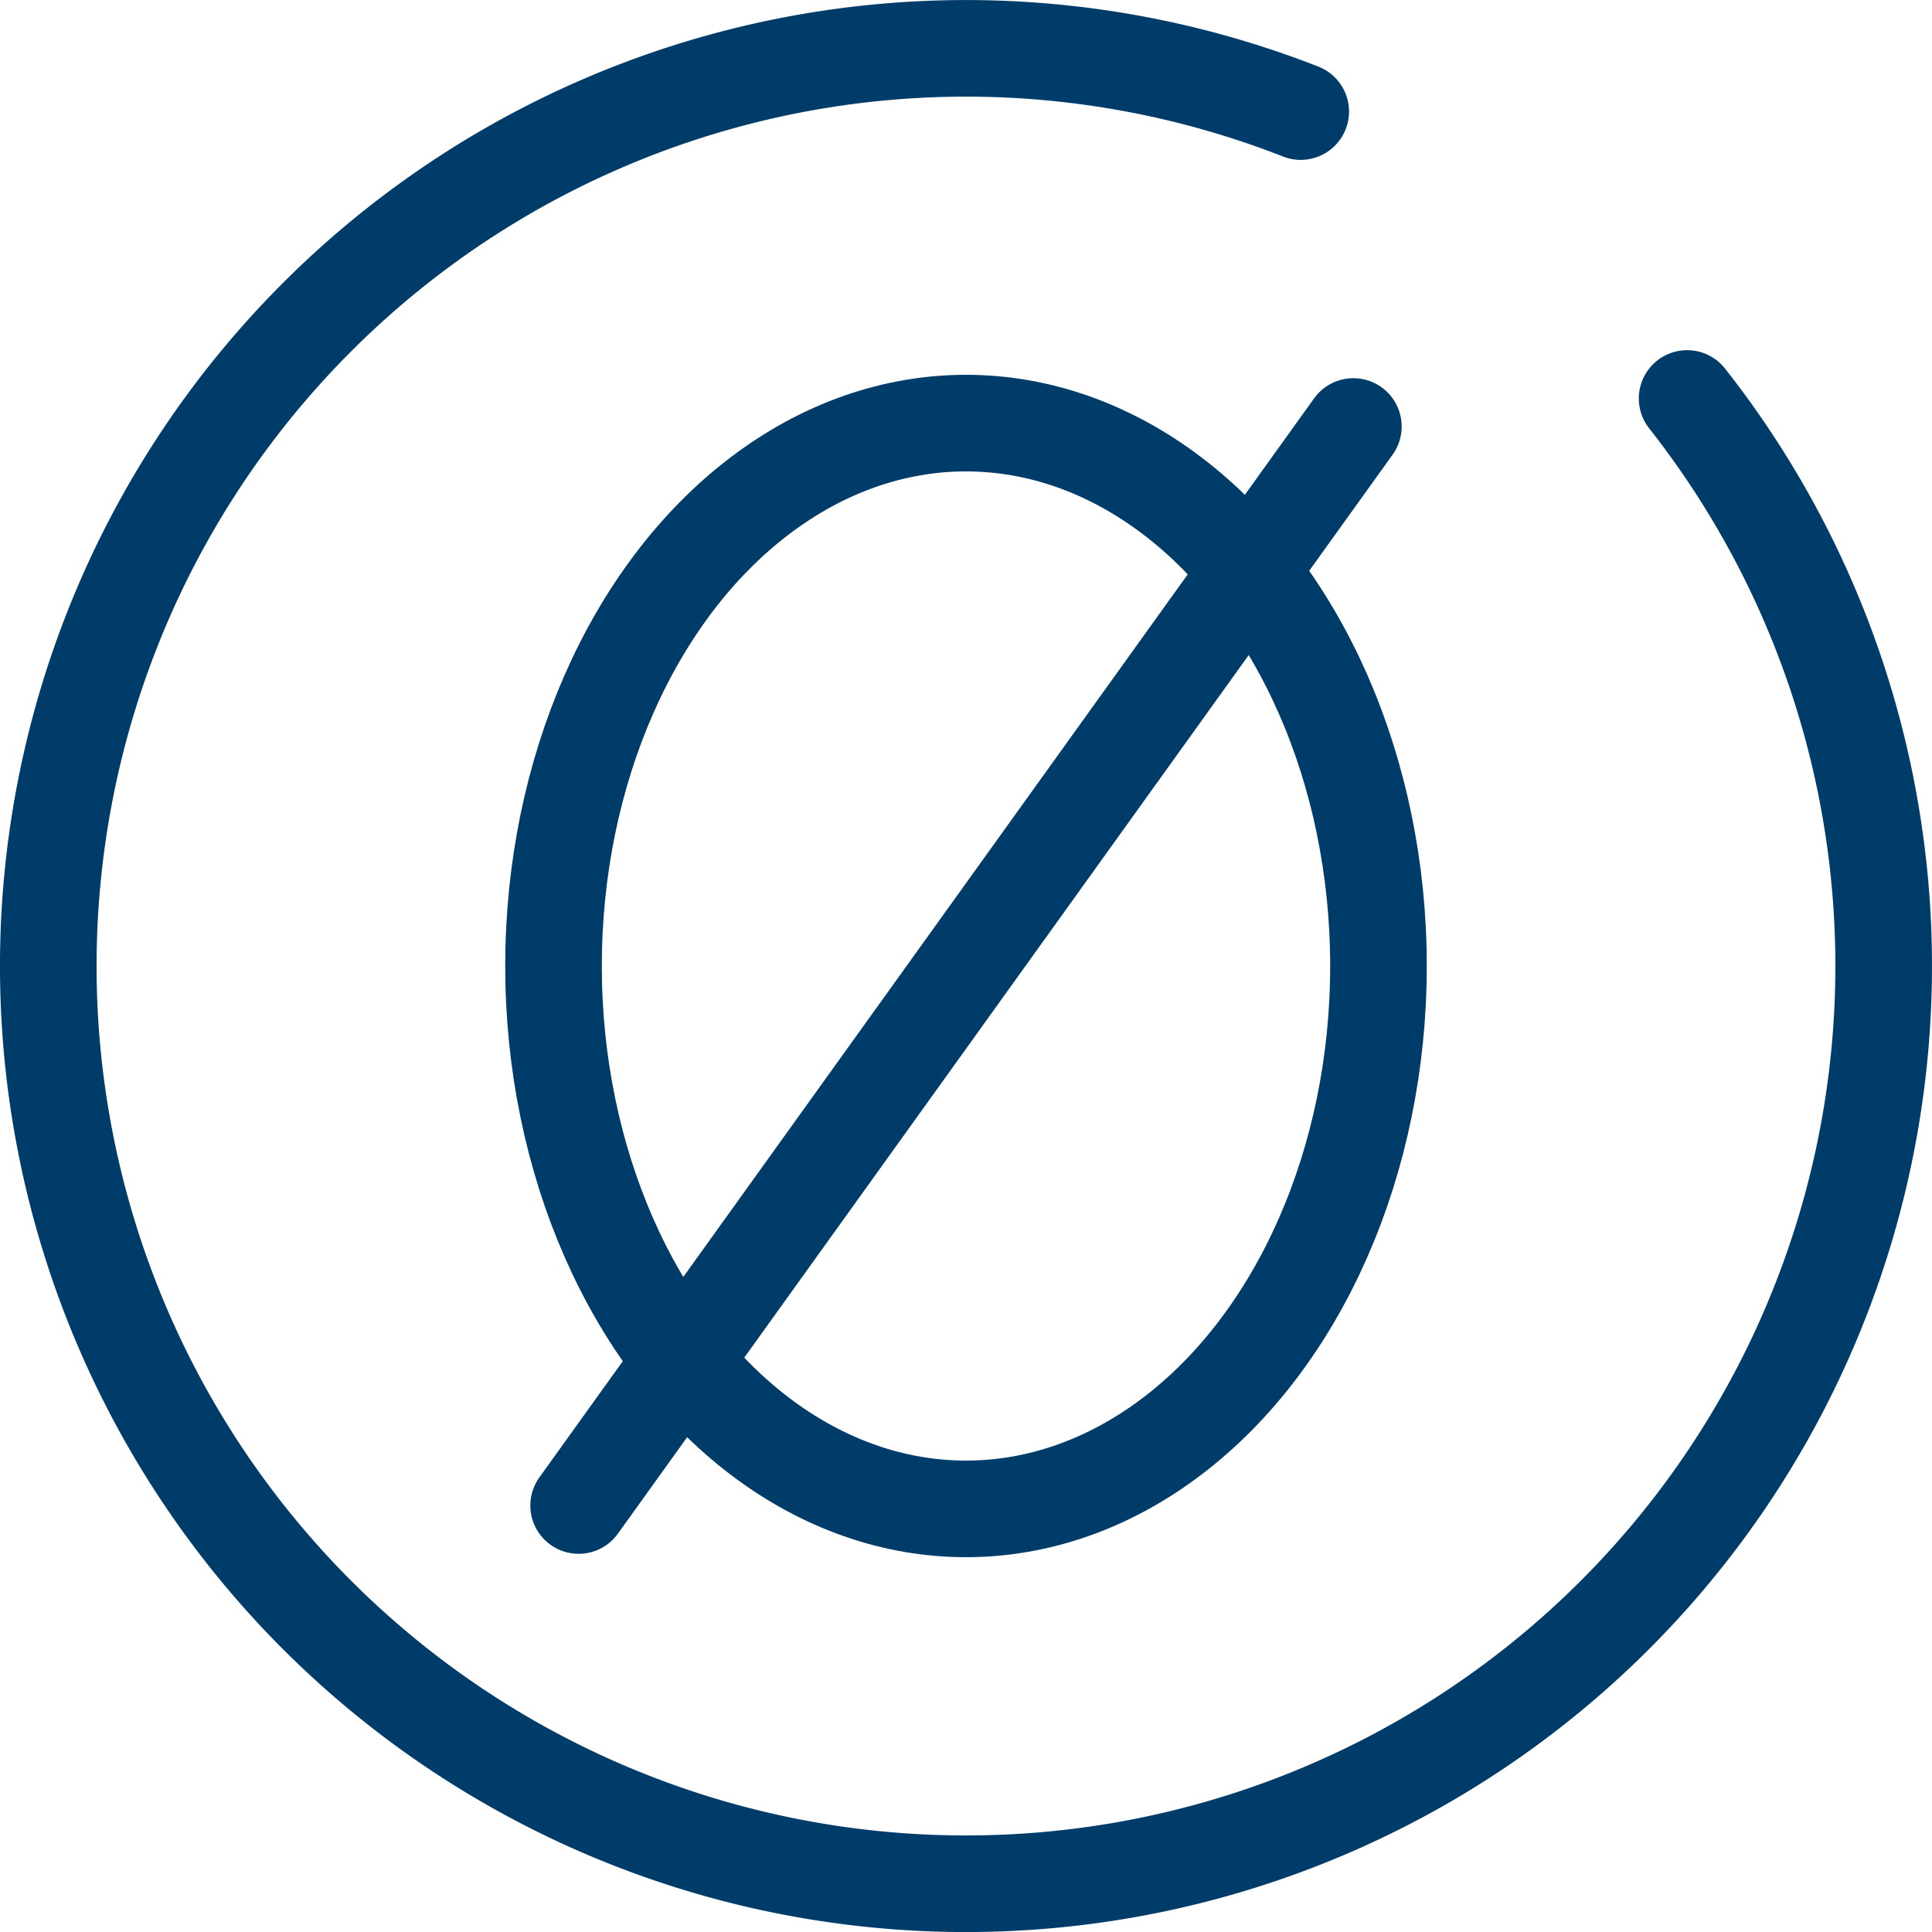
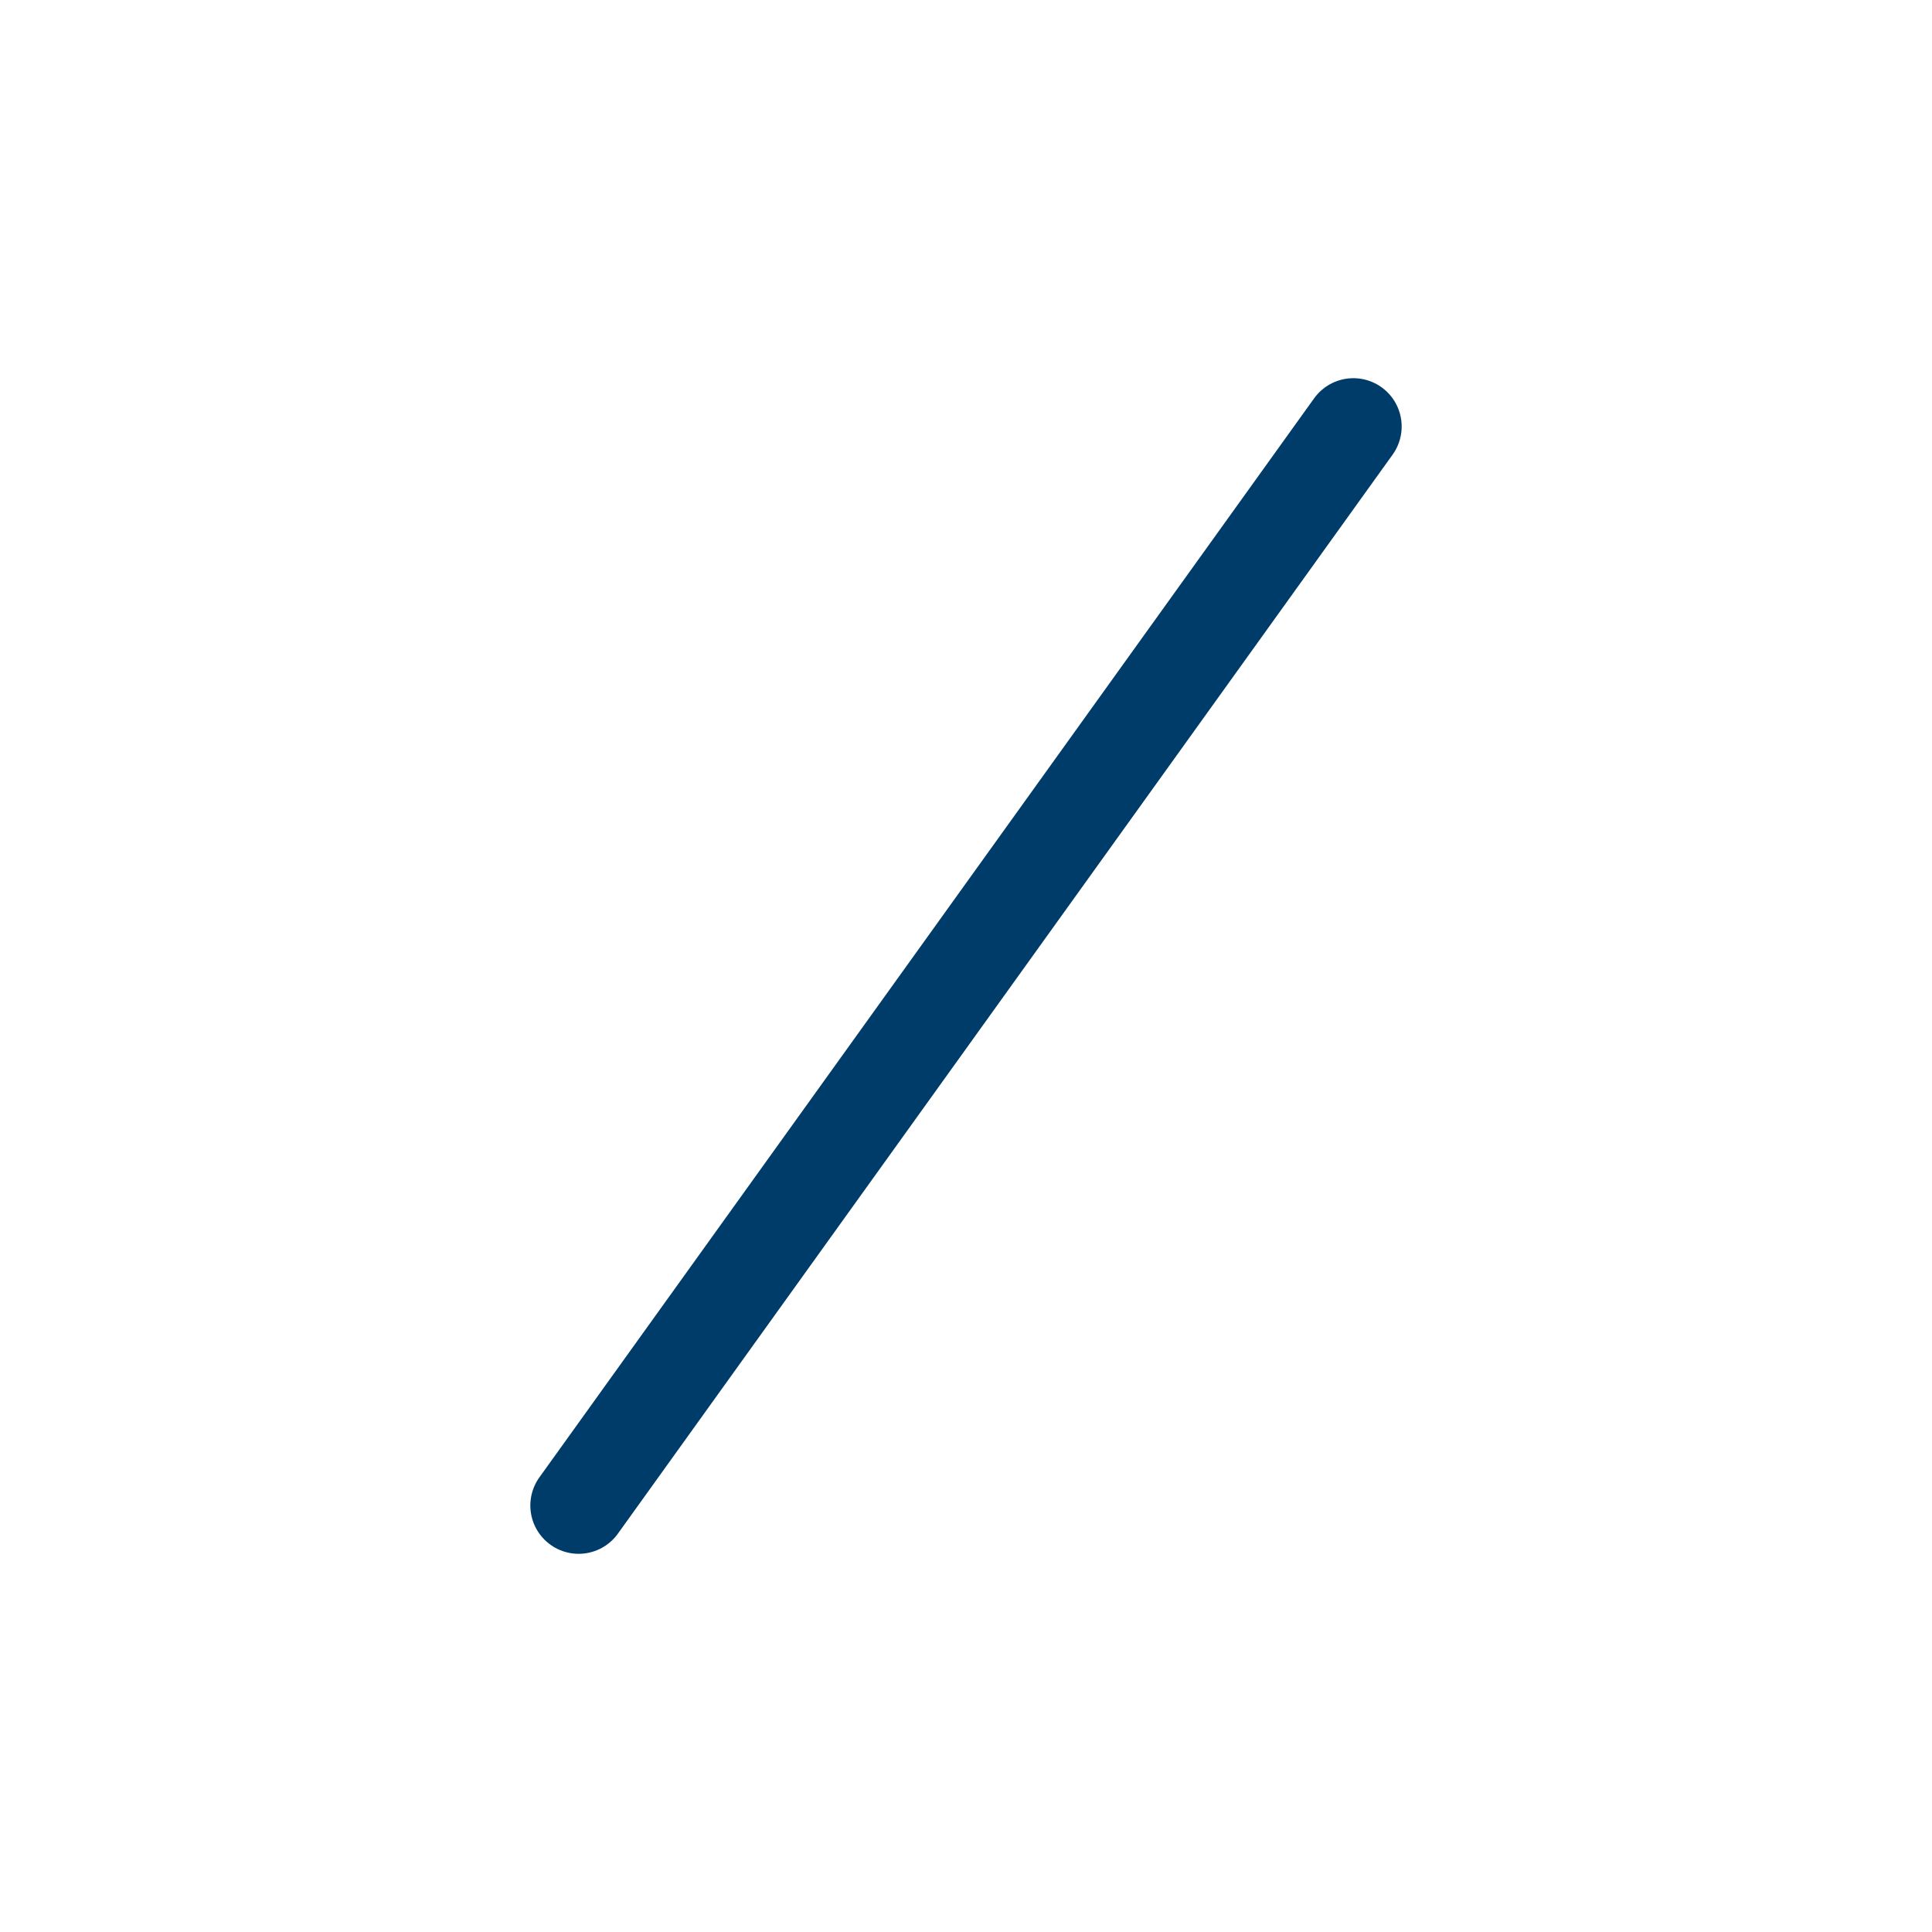
<svg xmlns="http://www.w3.org/2000/svg" id="Layer_1" data-name="Layer 1" viewBox="0 0 40 40">
  <defs>
    <style>.cls-1{fill:none;stroke:#003c69;stroke-linecap:round;stroke-miterlimit:10;stroke-width:2px;}</style>
  </defs>
  <title>icon_zero-bleu</title>
-   <path class="cls-1" d="M34.93,8.25a19,19,0,1,1-8-5.94" />
  <line class="cls-1" x1="28.02" y1="8.83" x2="11.98" y2="31.17" />
-   <ellipse class="cls-1" cx="20" cy="20" rx="8.54" ry="11.24" />
</svg>